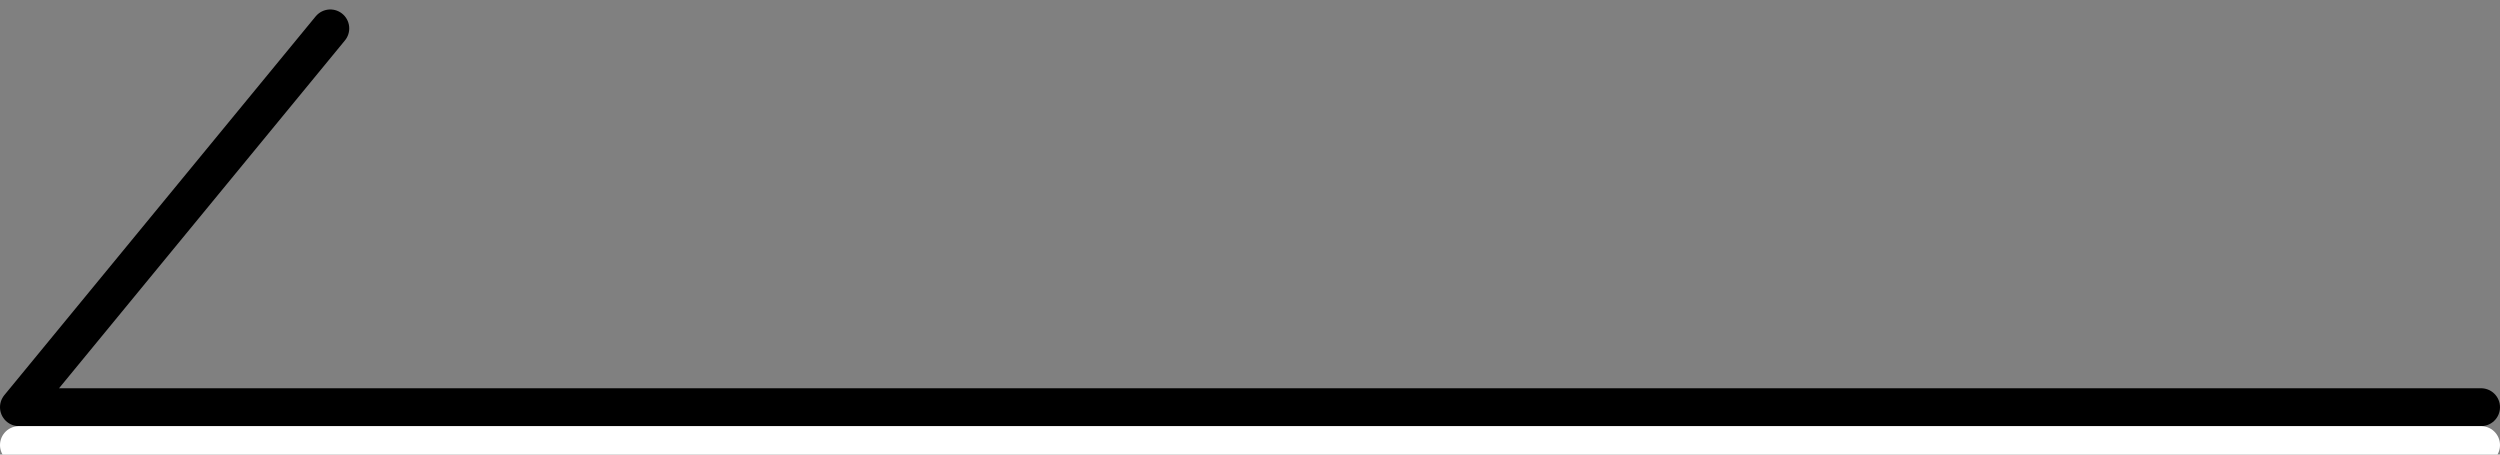
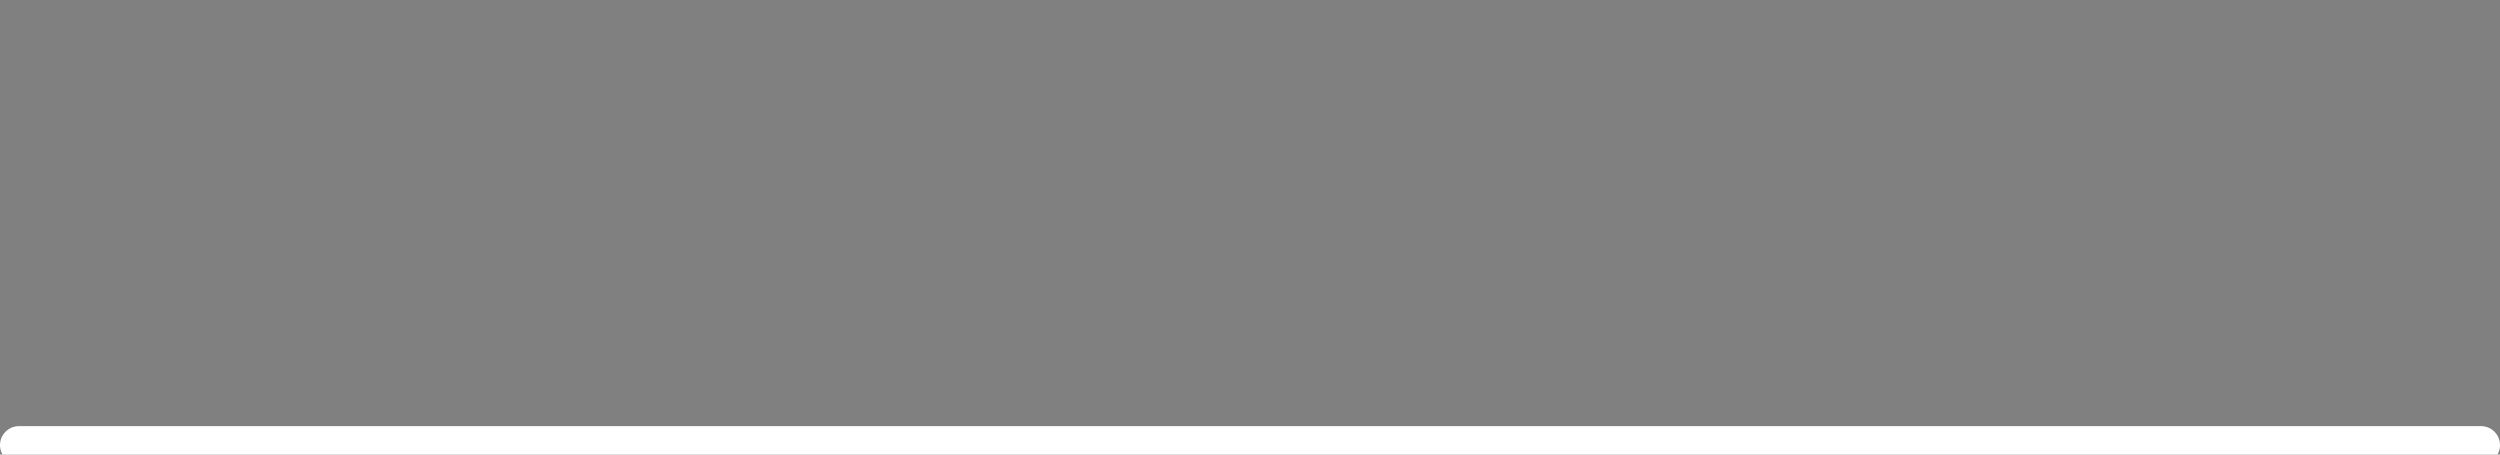
<svg xmlns="http://www.w3.org/2000/svg" width="66" height="12" viewBox="0 0 66 12">
  <rect x="0" y="0" width="66" height="12" fill="#808080" stroke="none" />
  <g fill="none" stroke-linecap="round" stroke-linejoin="round">
-     <path d="M65.5 10.75H.5l8.22-10" stroke="#000" />
    <path d="M65.5 11.75H.5" stroke="#fff" />
  </g>
</svg>